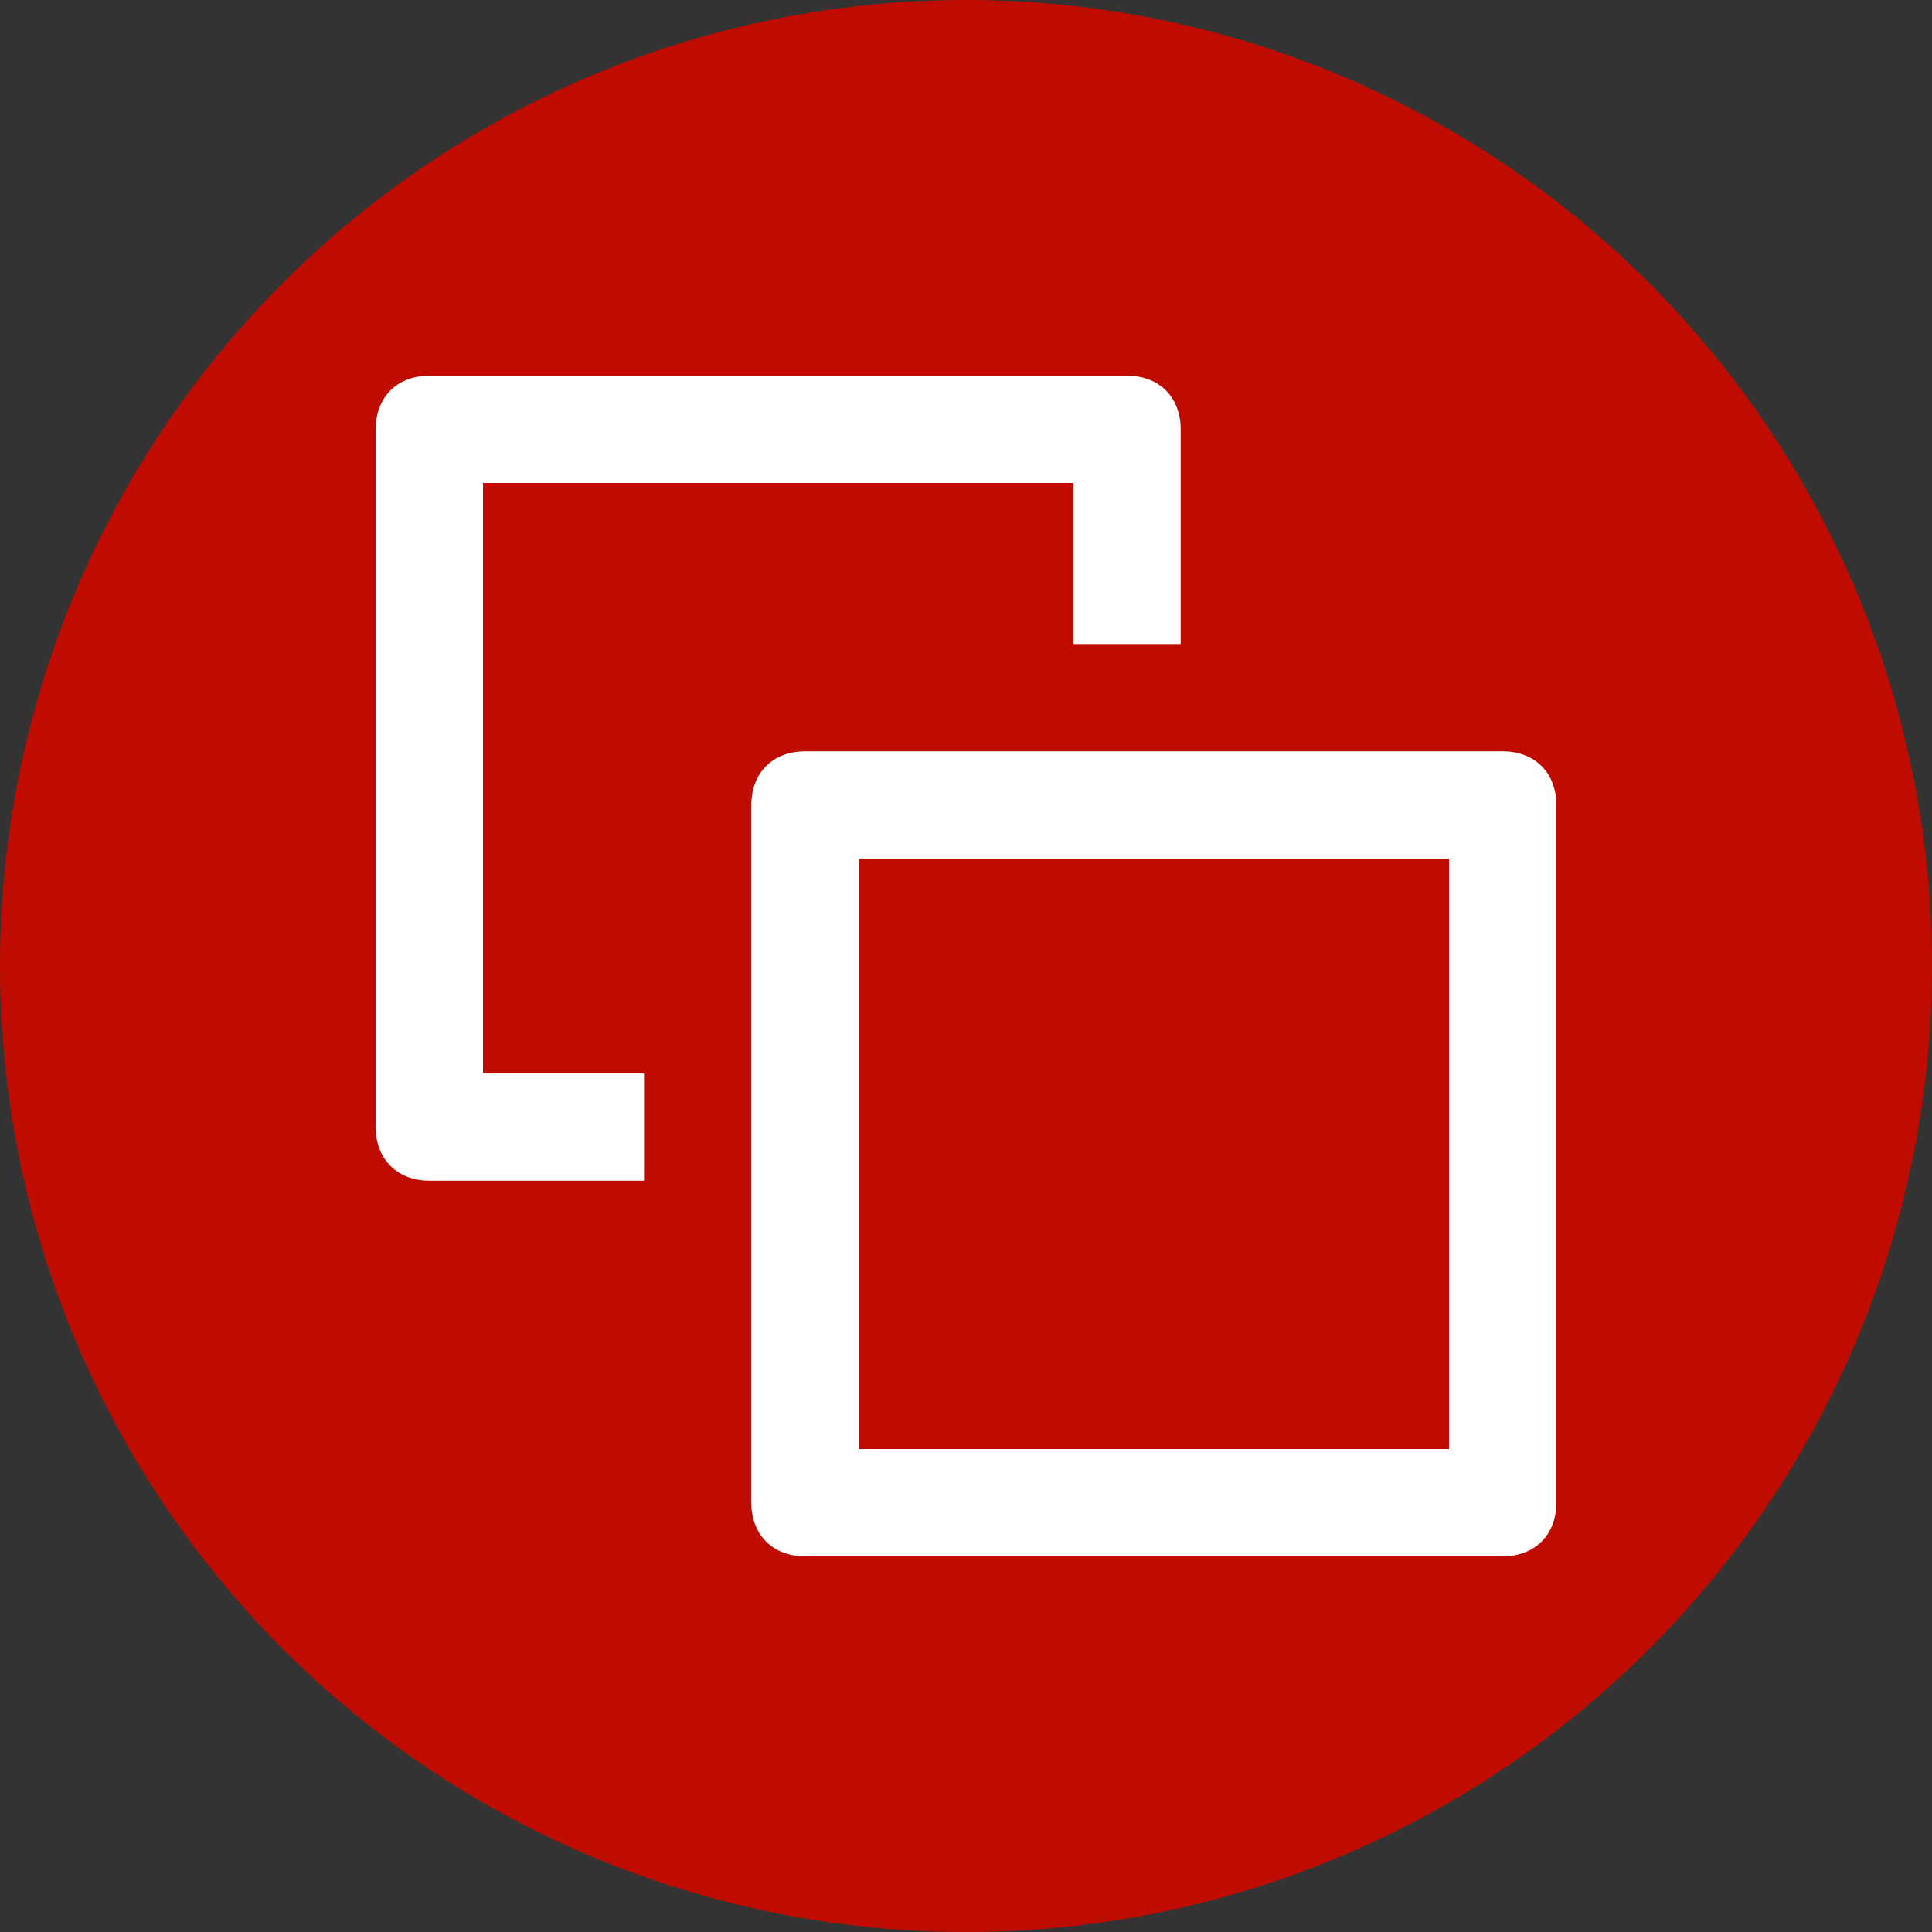
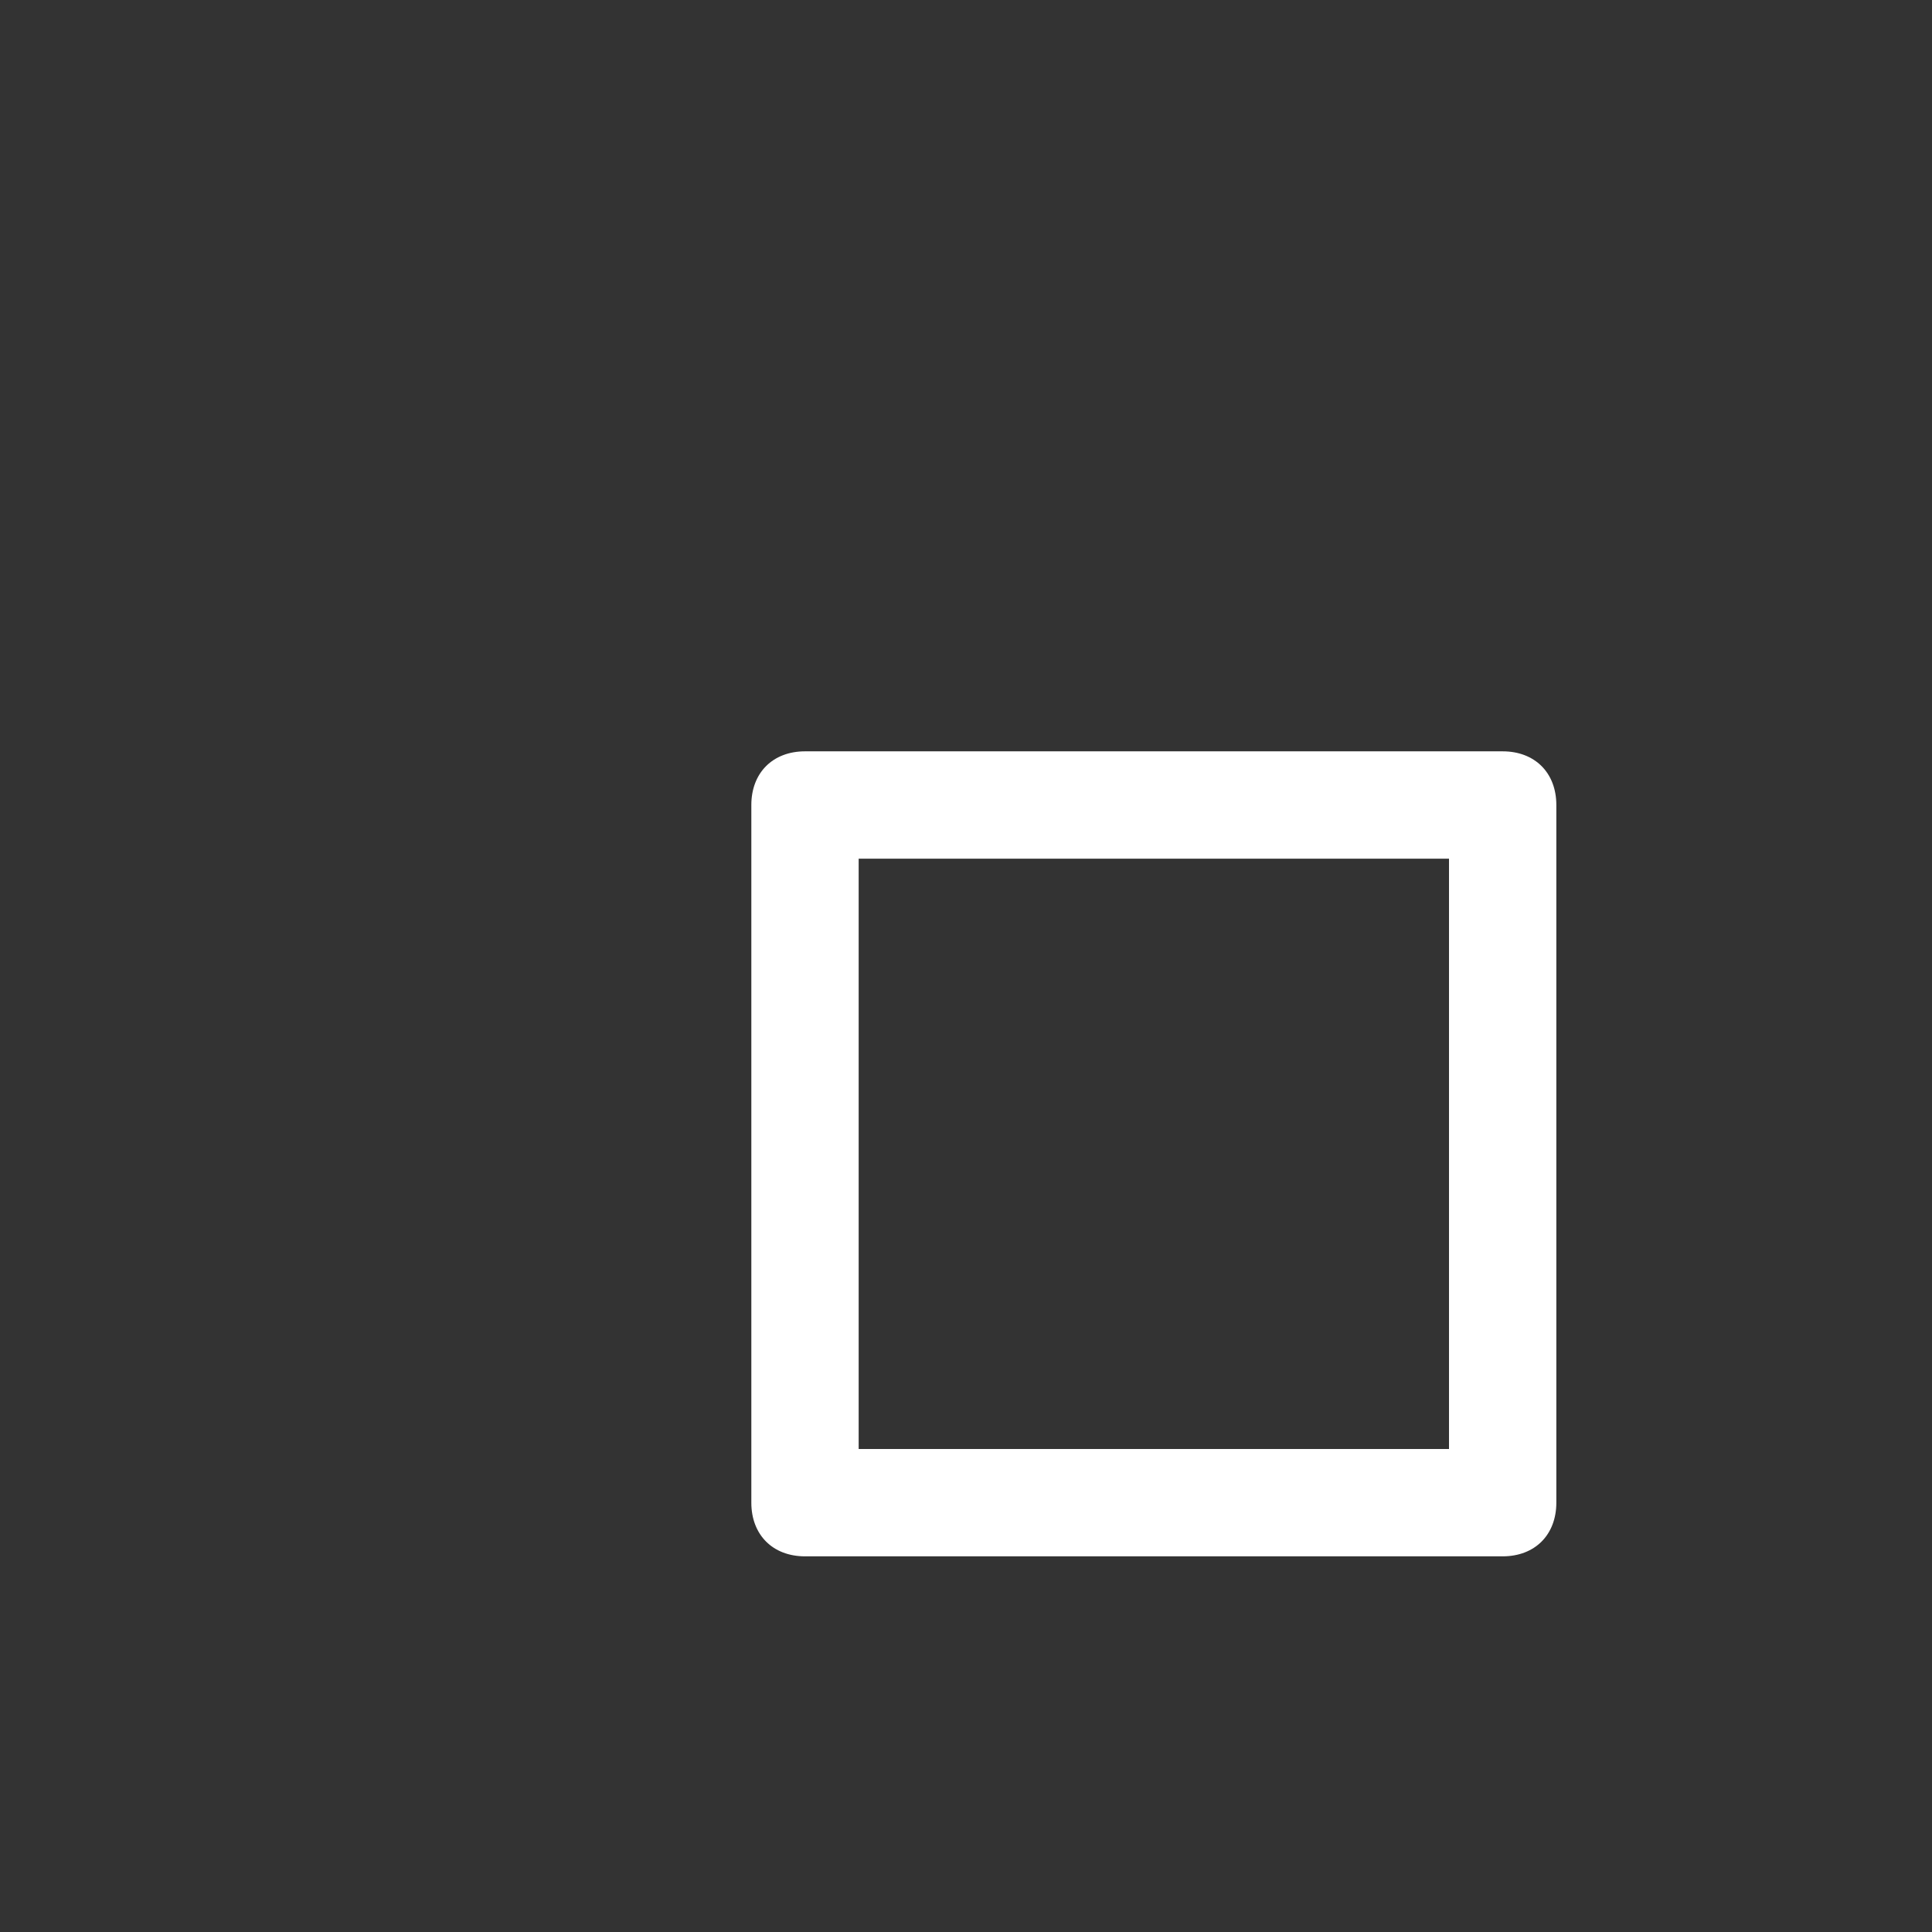
<svg xmlns="http://www.w3.org/2000/svg" width="36" height="36" viewBox="0 0 36 36">
  <rect x="0" y="0" width="36" height="36" fill="#333333" stroke="none" />
  <g id="a" data-name="base">
-     <circle cx="18" cy="18" r="18" fill="#c00c00" />
-   </g>
+     </g>
  <g id="b" data-name="icon">
    <g>
      <path d="m28,14h-13c-.6,0-1,.4-1,1v13c0,.6.4,1,1,1h13c.6,0,1-.4,1-1v-13c0-.6-.4-1-1-1Zm-1,13h-11v-11h11v11Z" fill="#fff" />
-       <path d="m9,9h11v3h2v-4c0-.6-.4-1-1-1h-13c-.6,0-1,.4-1,1v13c0,.6.4,1,1,1h4v-2h-3v-11Z" fill="#fff" />
    </g>
  </g>
</svg>